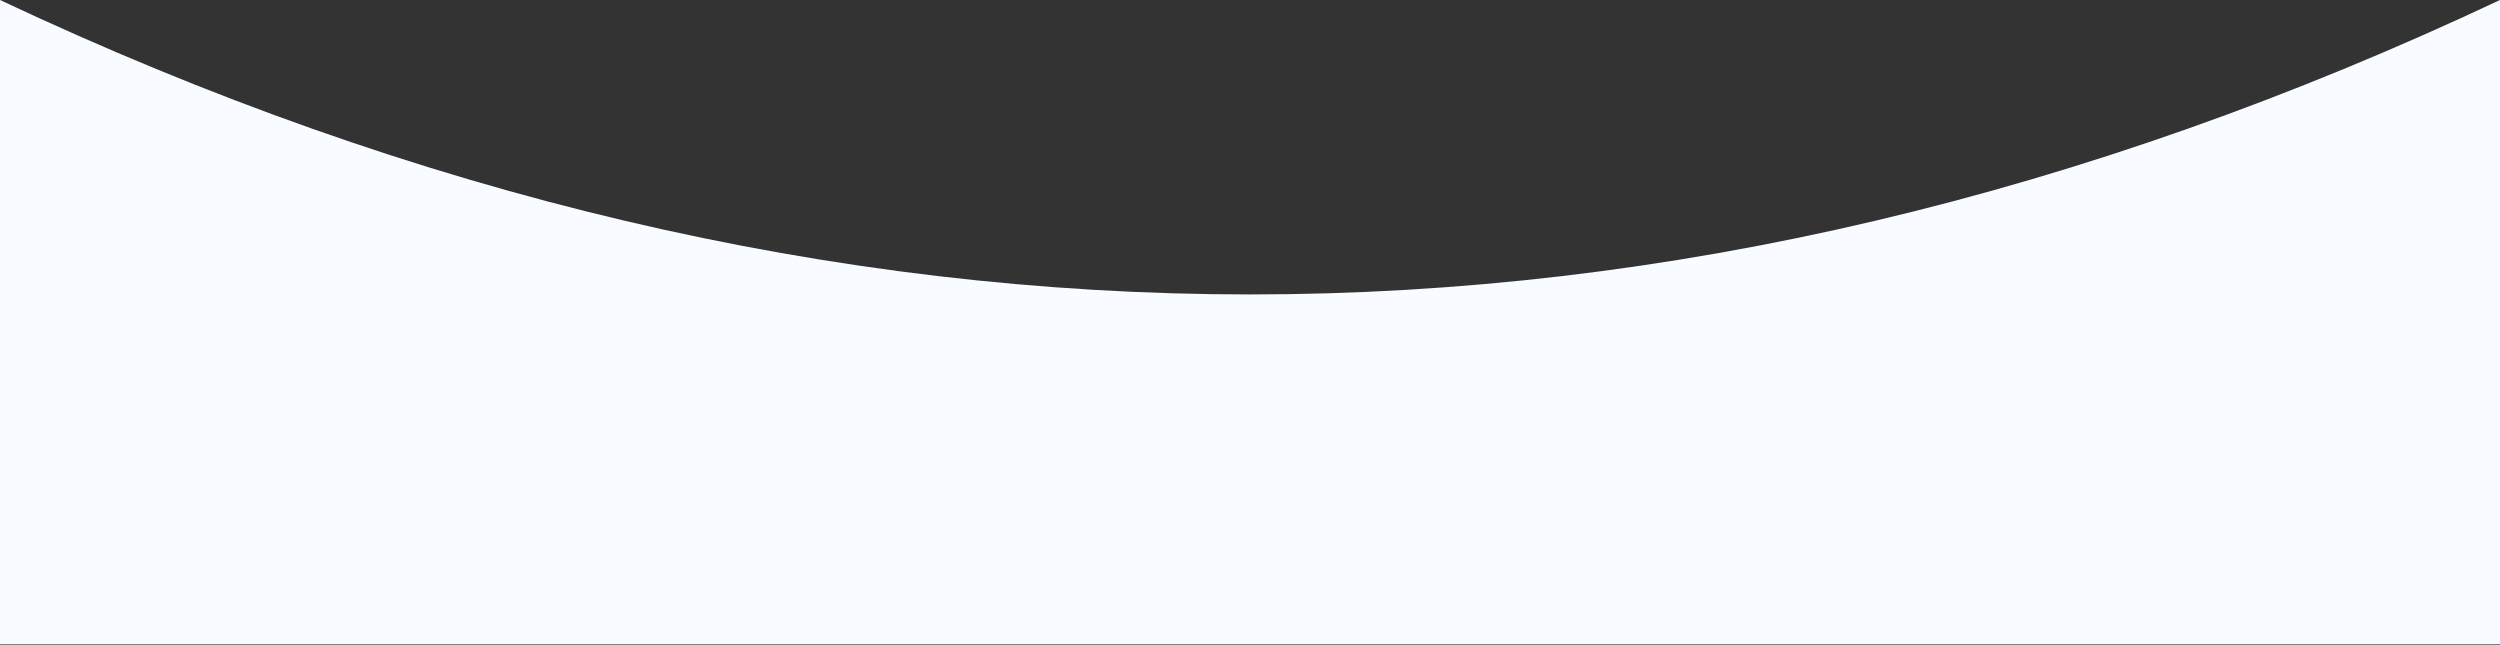
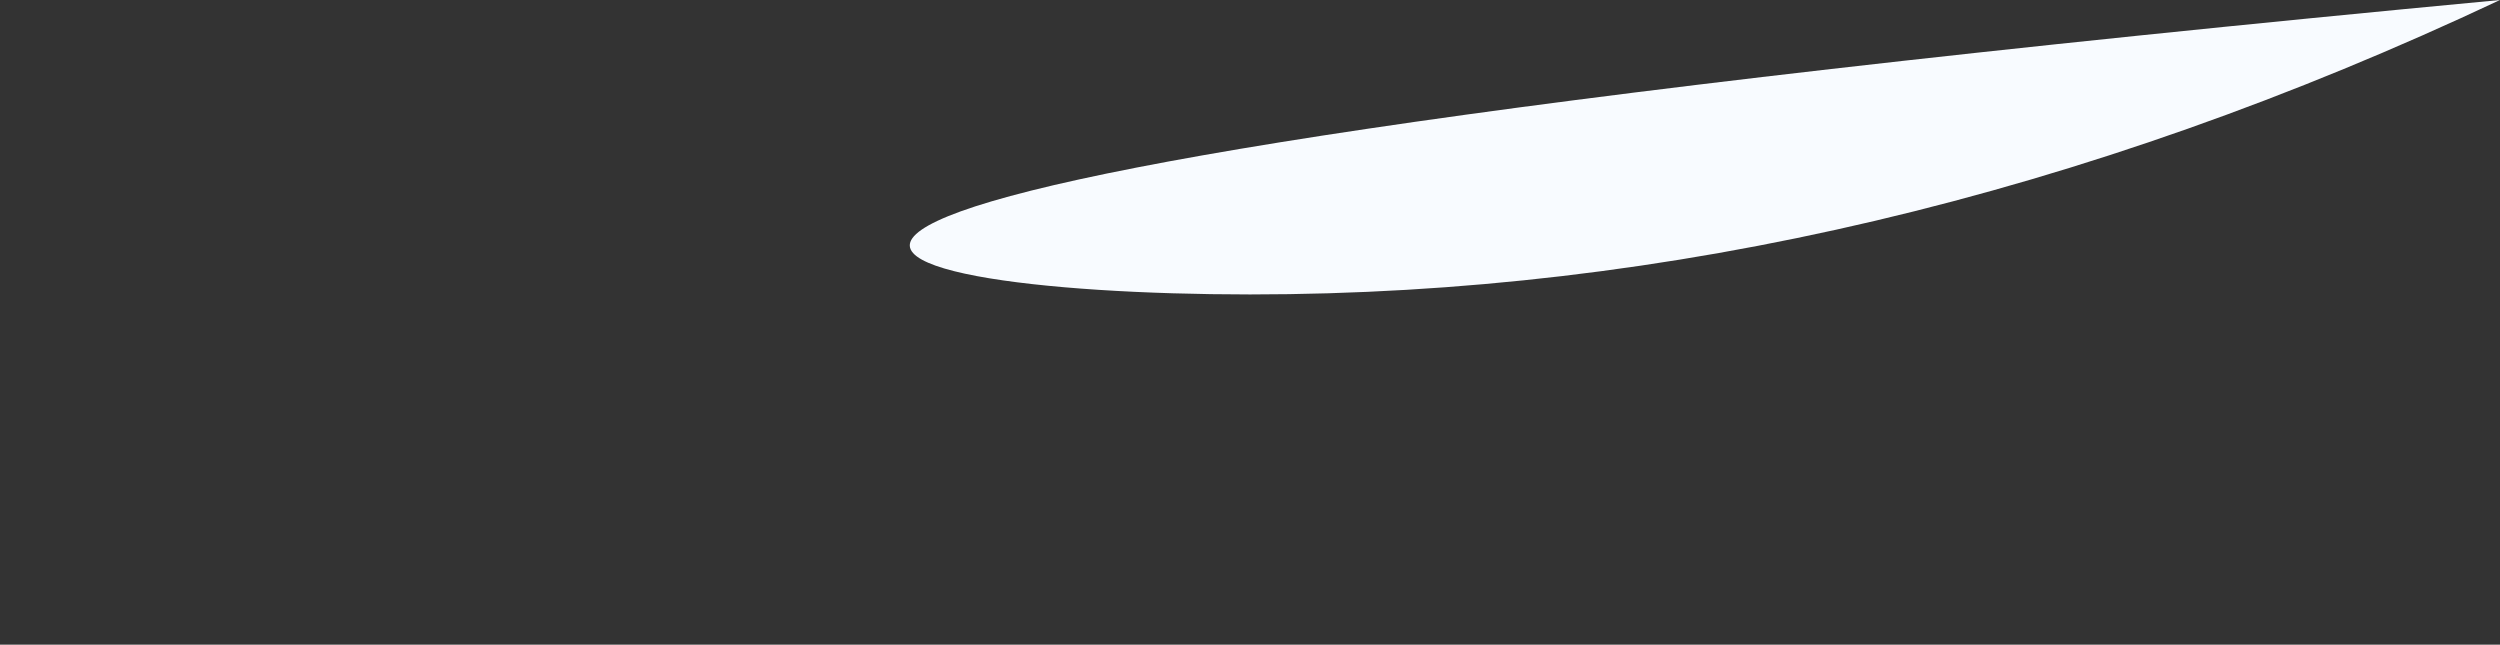
<svg xmlns="http://www.w3.org/2000/svg" width="2160" height="557" viewBox="0 0 2160 557" fill="none">
  <rect x="0" y="0" width="2160" height="557" fill="#333333" stroke="none" />
-   <path id="Wave" fill-rule="evenodd" clip-rule="evenodd" d="M2160 556.5H0V0C360 169.6 720 254.4 1080 254.4C1440 254.4 1800 169.6 2160 0V556.5Z" fill="#F8FBFF" />
+   <path id="Wave" fill-rule="evenodd" clip-rule="evenodd" d="M2160 556.5V0C360 169.6 720 254.4 1080 254.4C1440 254.4 1800 169.6 2160 0V556.5Z" fill="#F8FBFF" />
</svg>